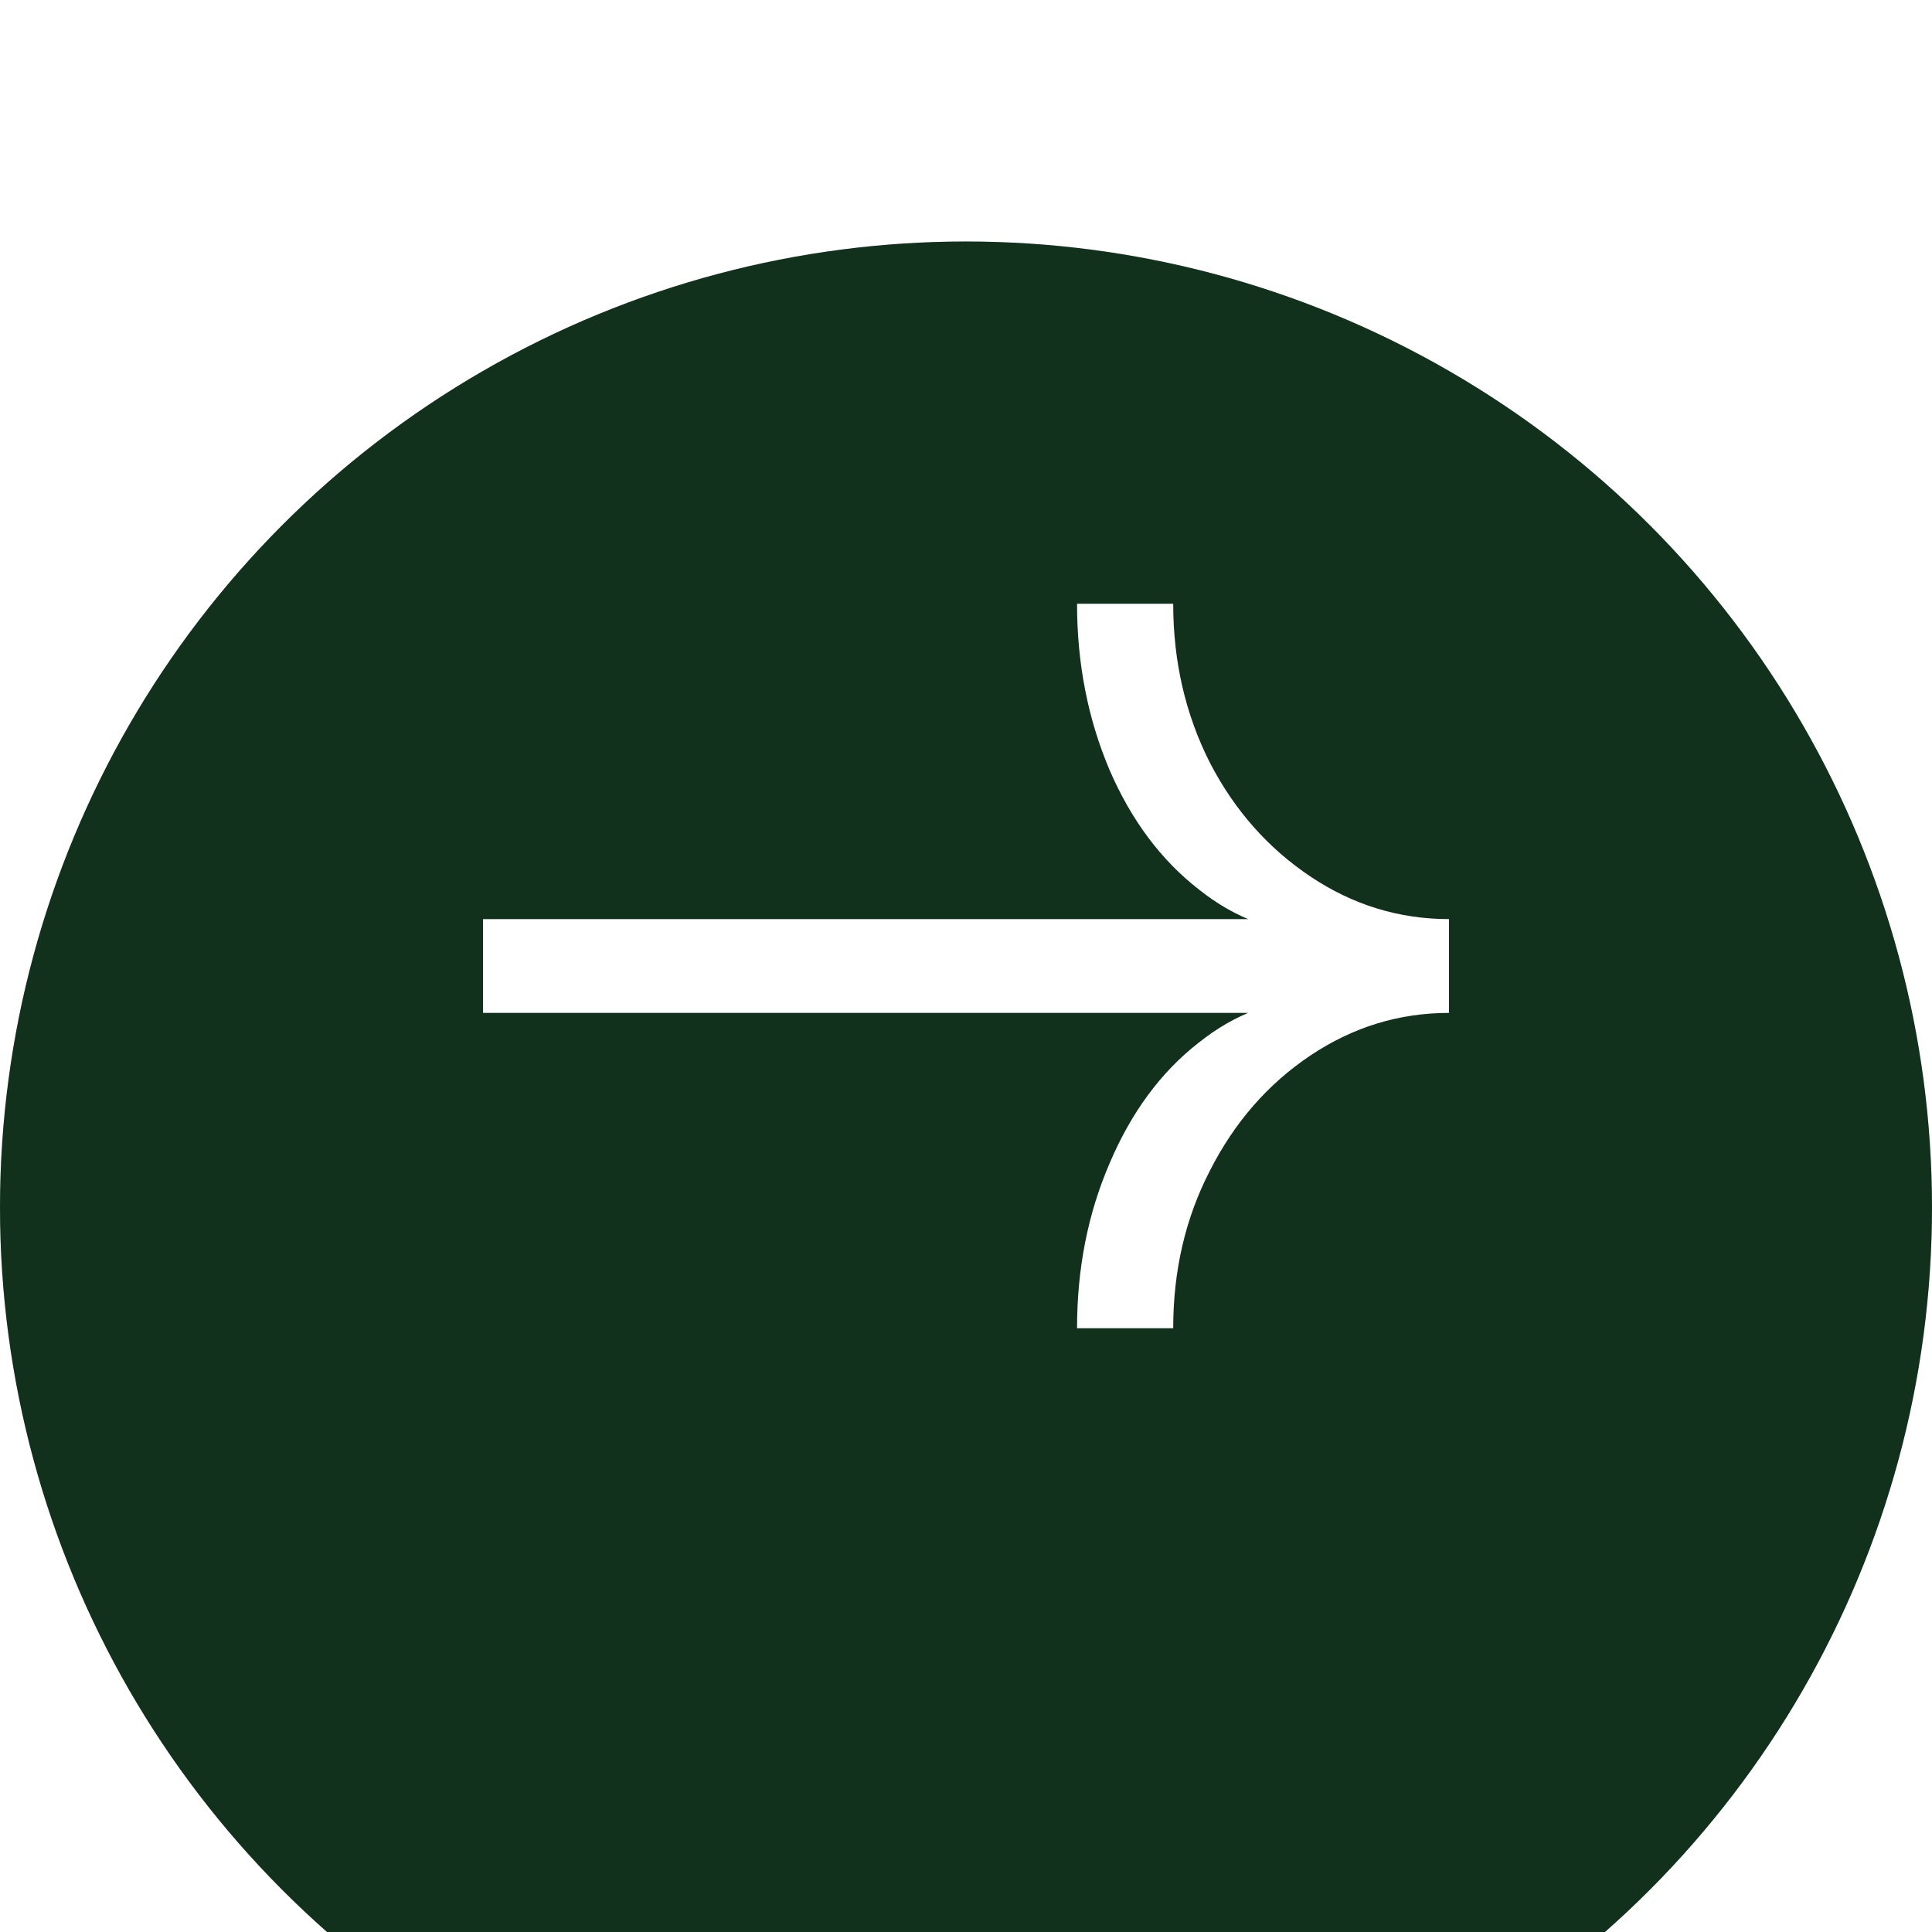
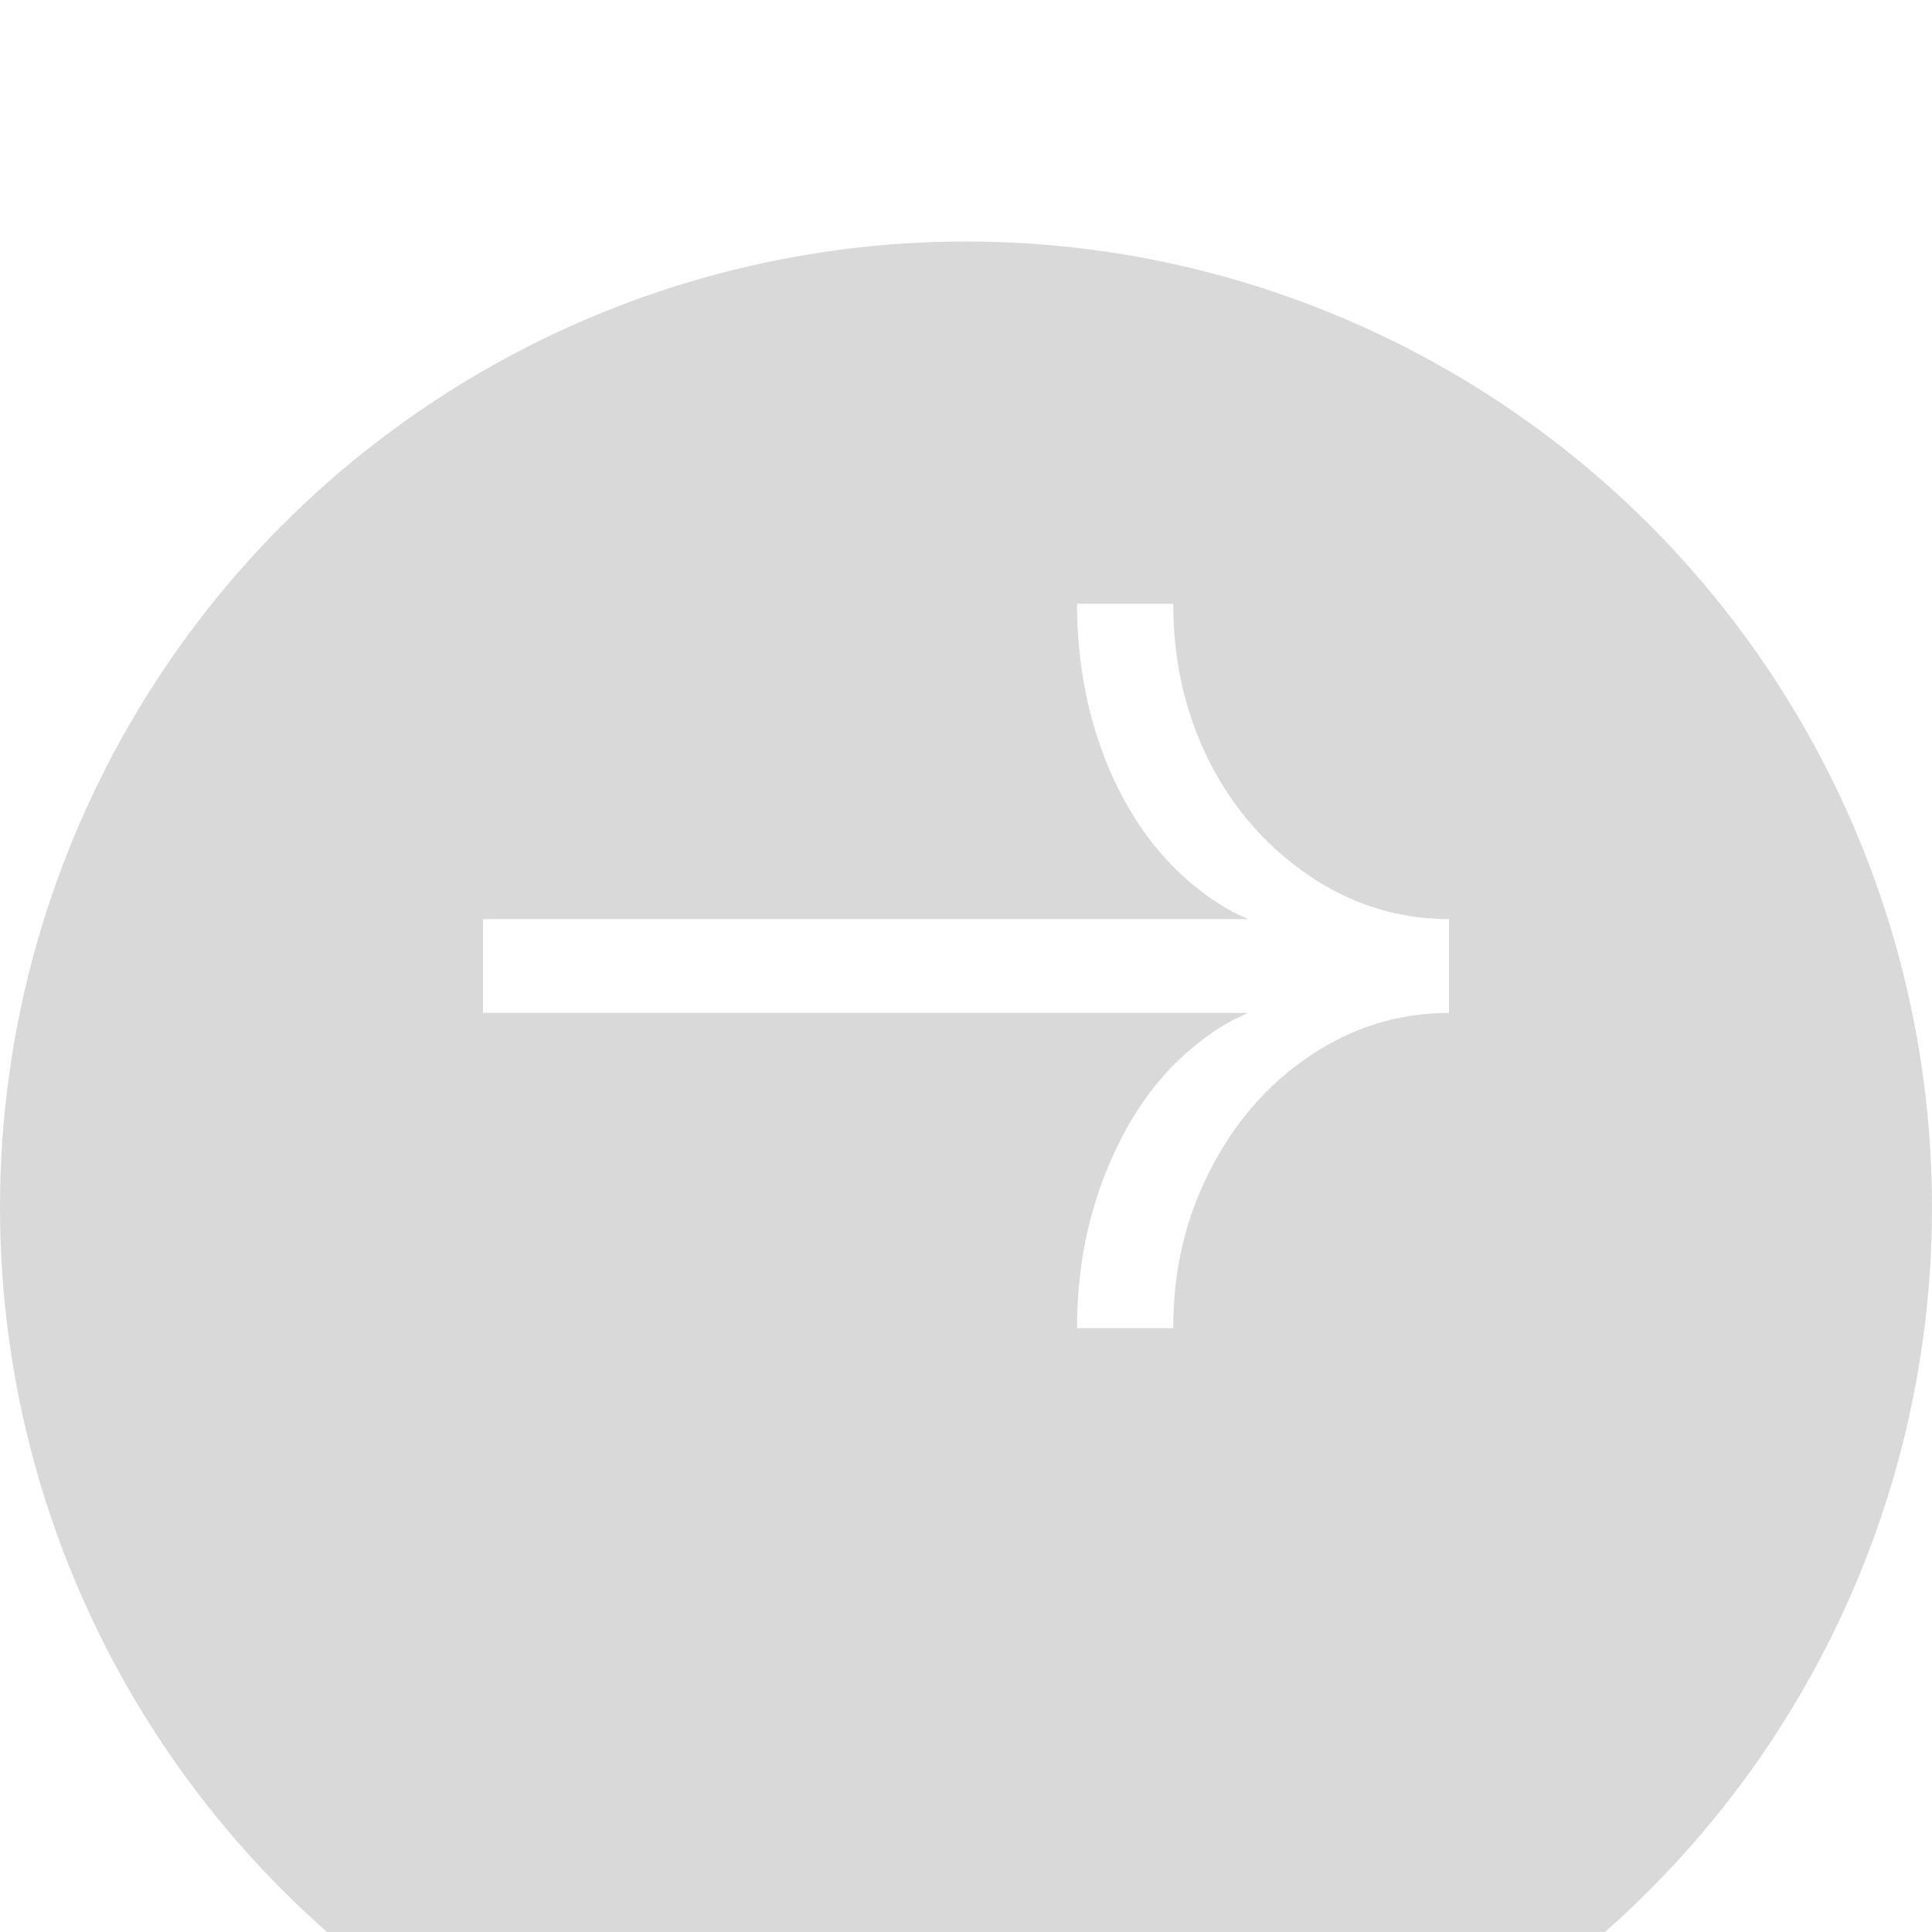
<svg xmlns="http://www.w3.org/2000/svg" width="40" height="40" viewBox="0 0 40 40" fill="none">
  <g filter="url(#filter0_i_277_830)">
    <circle cx="20" cy="20" r="20" fill="#D9D9D9" />
-     <circle cx="20" cy="20" r="20" fill="#12311D" />
  </g>
-   <path d="M24.29 27.5C24.29 26.304 24.544 25.216 25.051 24.235C25.559 23.235 26.252 22.441 27.13 21.853C28.009 21.265 28.965 20.971 30 20.971V19.029C28.965 19.029 28.009 18.735 27.13 18.147C26.252 17.559 25.559 16.774 25.051 15.794C24.544 14.794 24.29 13.696 24.29 12.5H22.299C22.299 13.735 22.523 14.882 22.972 15.941C23.421 16.98 24.036 17.804 24.817 18.412C25.578 19.02 26.408 19.323 27.306 19.323V20.677C26.408 20.677 25.578 20.98 24.817 21.588C24.036 22.196 23.421 23.029 22.972 24.088C22.523 25.128 22.299 26.265 22.299 27.5H24.29ZM29.063 19.029H10V20.971H29.063V19.029Z" fill="white" />
+   <path d="M24.29 27.5C24.29 26.304 24.544 25.216 25.051 24.235C25.559 23.235 26.252 22.441 27.13 21.853C28.009 21.265 28.965 20.971 30 20.971V19.029C28.965 19.029 28.009 18.735 27.13 18.147C26.252 17.559 25.559 16.774 25.051 15.794C24.544 14.794 24.29 13.696 24.29 12.5H22.299C22.299 13.735 22.523 14.882 22.972 15.941C23.421 16.98 24.036 17.804 24.817 18.412C25.578 19.02 26.408 19.323 27.306 19.323V20.677C26.408 20.677 25.578 20.98 24.817 21.588C24.036 22.196 23.421 23.029 22.972 24.088C22.523 25.128 22.299 26.265 22.299 27.5ZM29.063 19.029H10V20.971H29.063V19.029Z" fill="white" />
  <defs>
    <filter id="filter0_i_277_830" x="0" y="0" width="40" height="45" filterUnits="userSpaceOnUse" color-interpolation-filters="sRGB">
      <feFlood flood-opacity="0" result="BackgroundImageFix" />
      <feBlend mode="normal" in="SourceGraphic" in2="BackgroundImageFix" result="shape" />
      <feColorMatrix in="SourceAlpha" type="matrix" values="0 0 0 0 0 0 0 0 0 0 0 0 0 0 0 0 0 0 127 0" result="hardAlpha" />
      <feOffset dy="5" />
      <feGaussianBlur stdDeviation="7.5" />
      <feComposite in2="hardAlpha" operator="arithmetic" k2="-1" k3="1" />
      <feColorMatrix type="matrix" values="0 0 0 0 0.13 0 0 0 0 0.363 0 0 0 0 0.222 0 0 0 1 0" />
      <feBlend mode="normal" in2="shape" result="effect1_innerShadow_277_830" />
    </filter>
  </defs>
</svg>